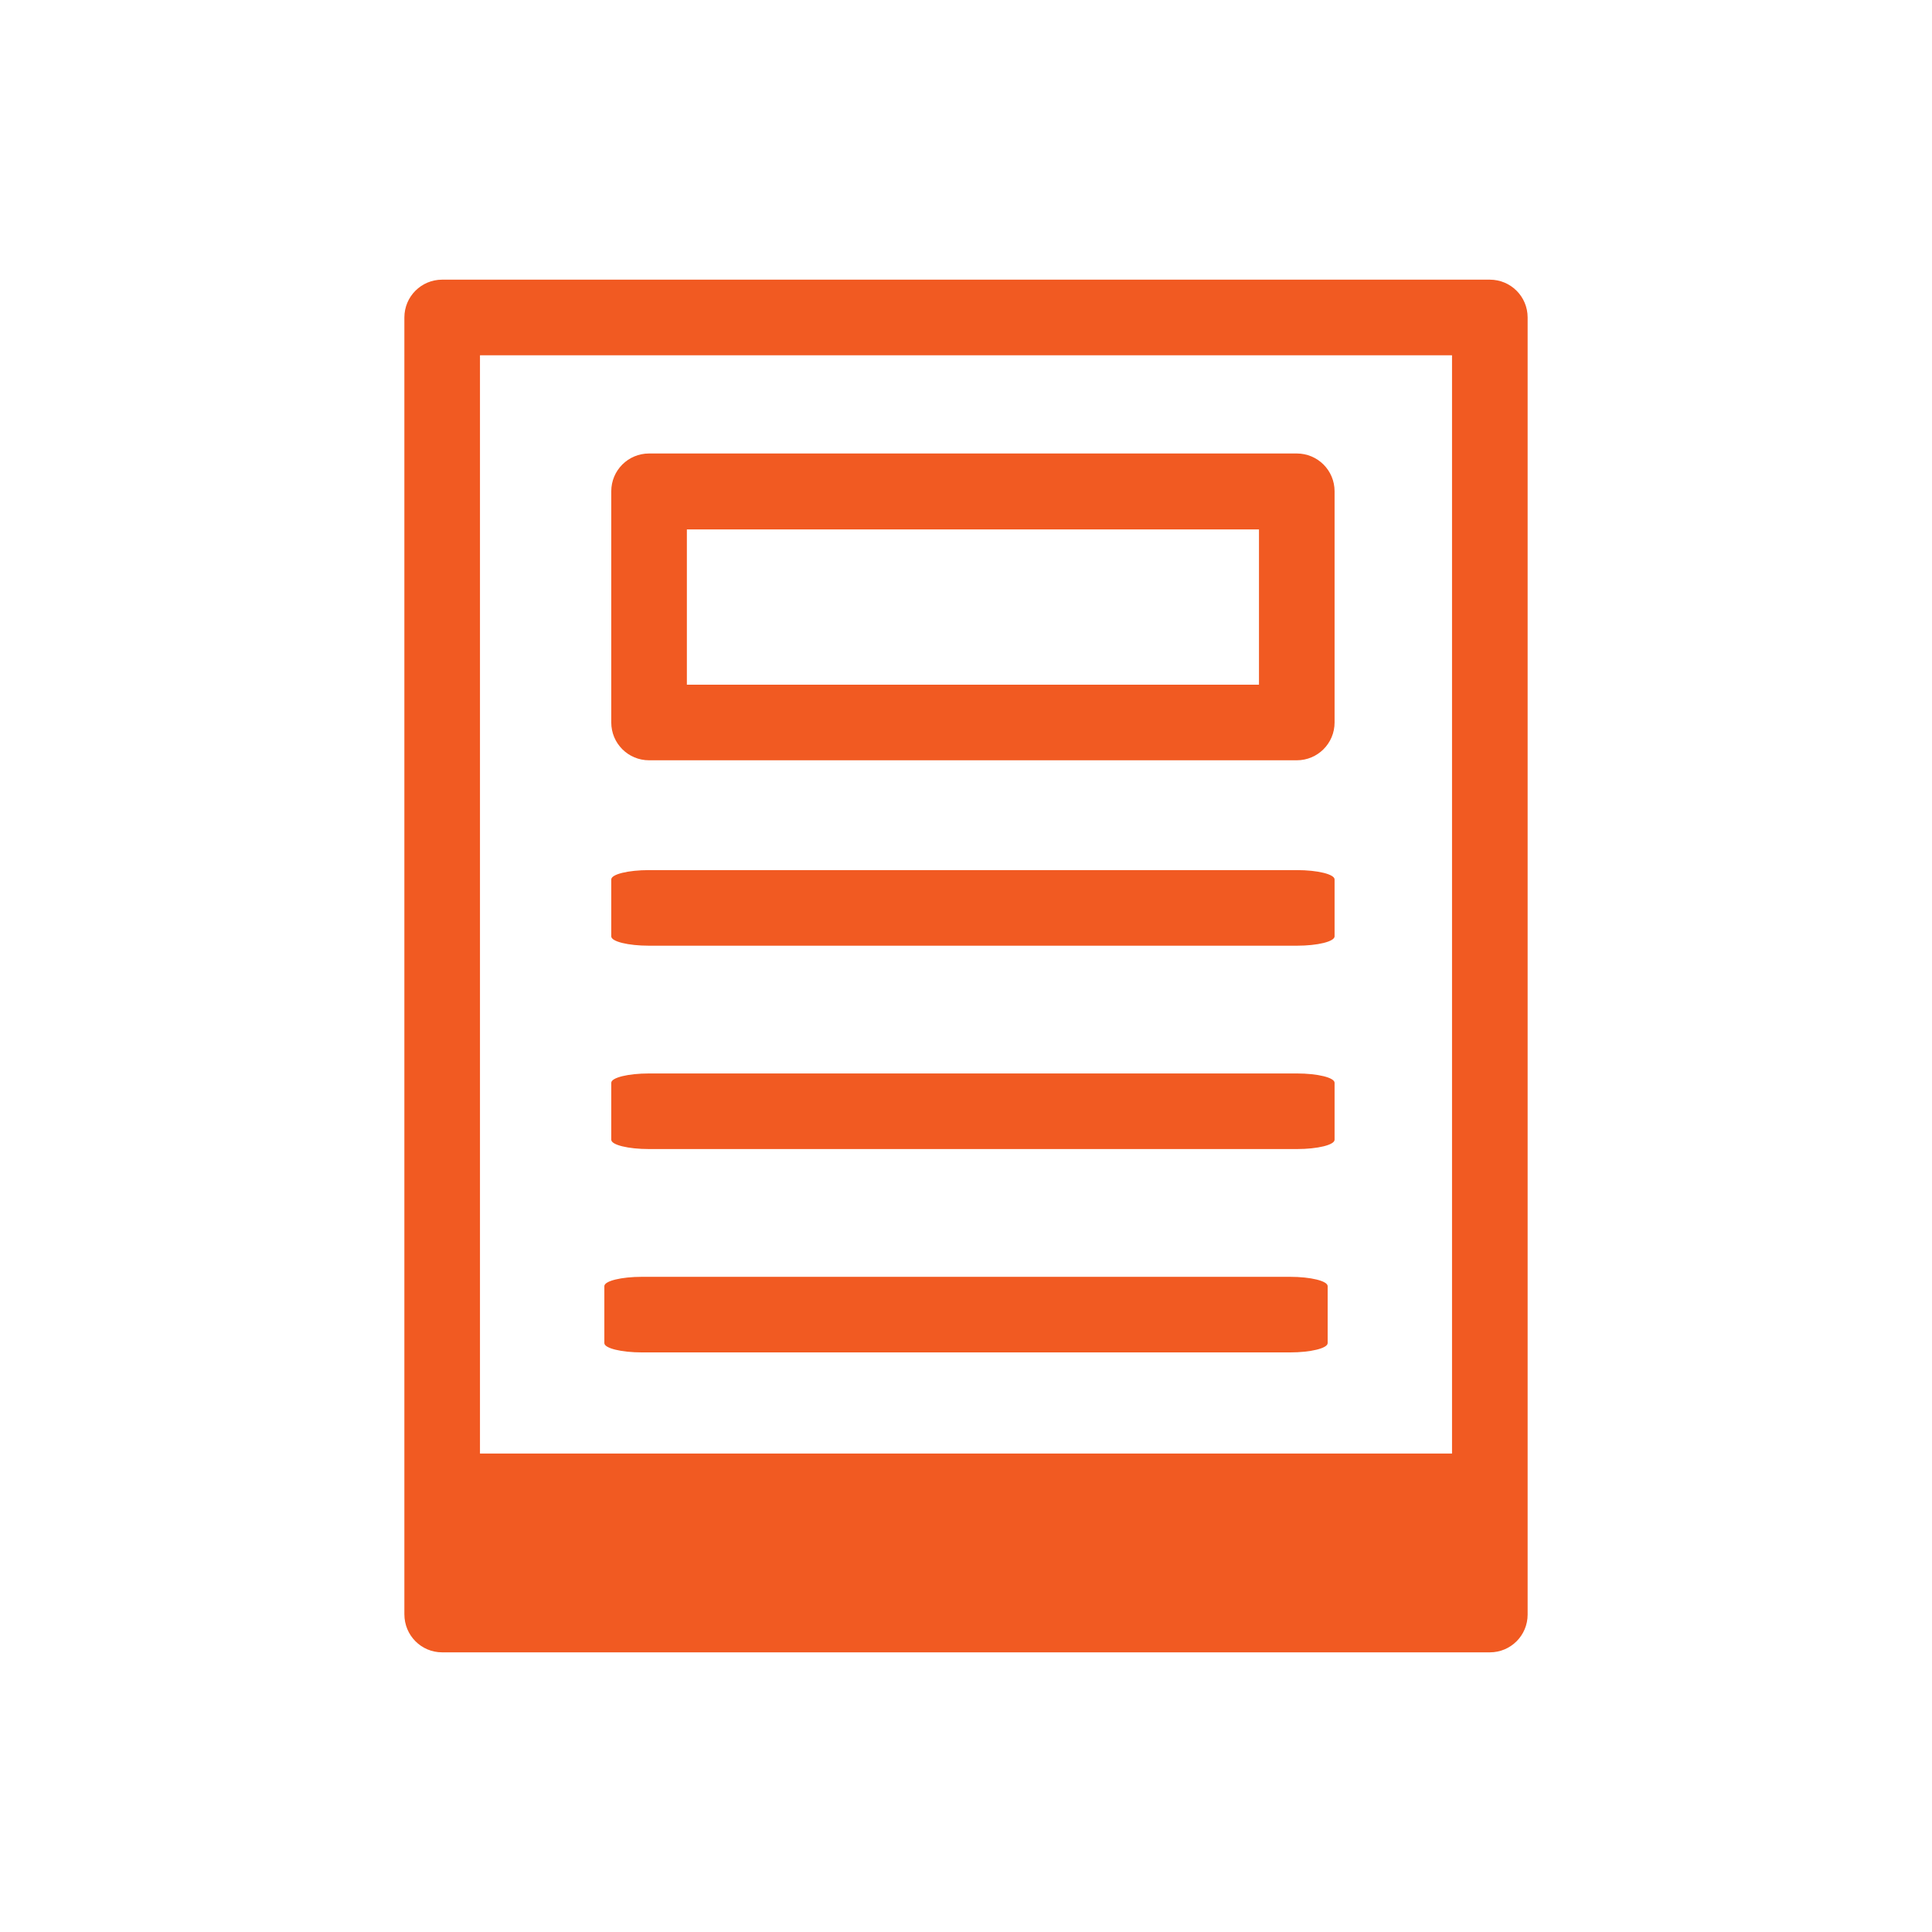
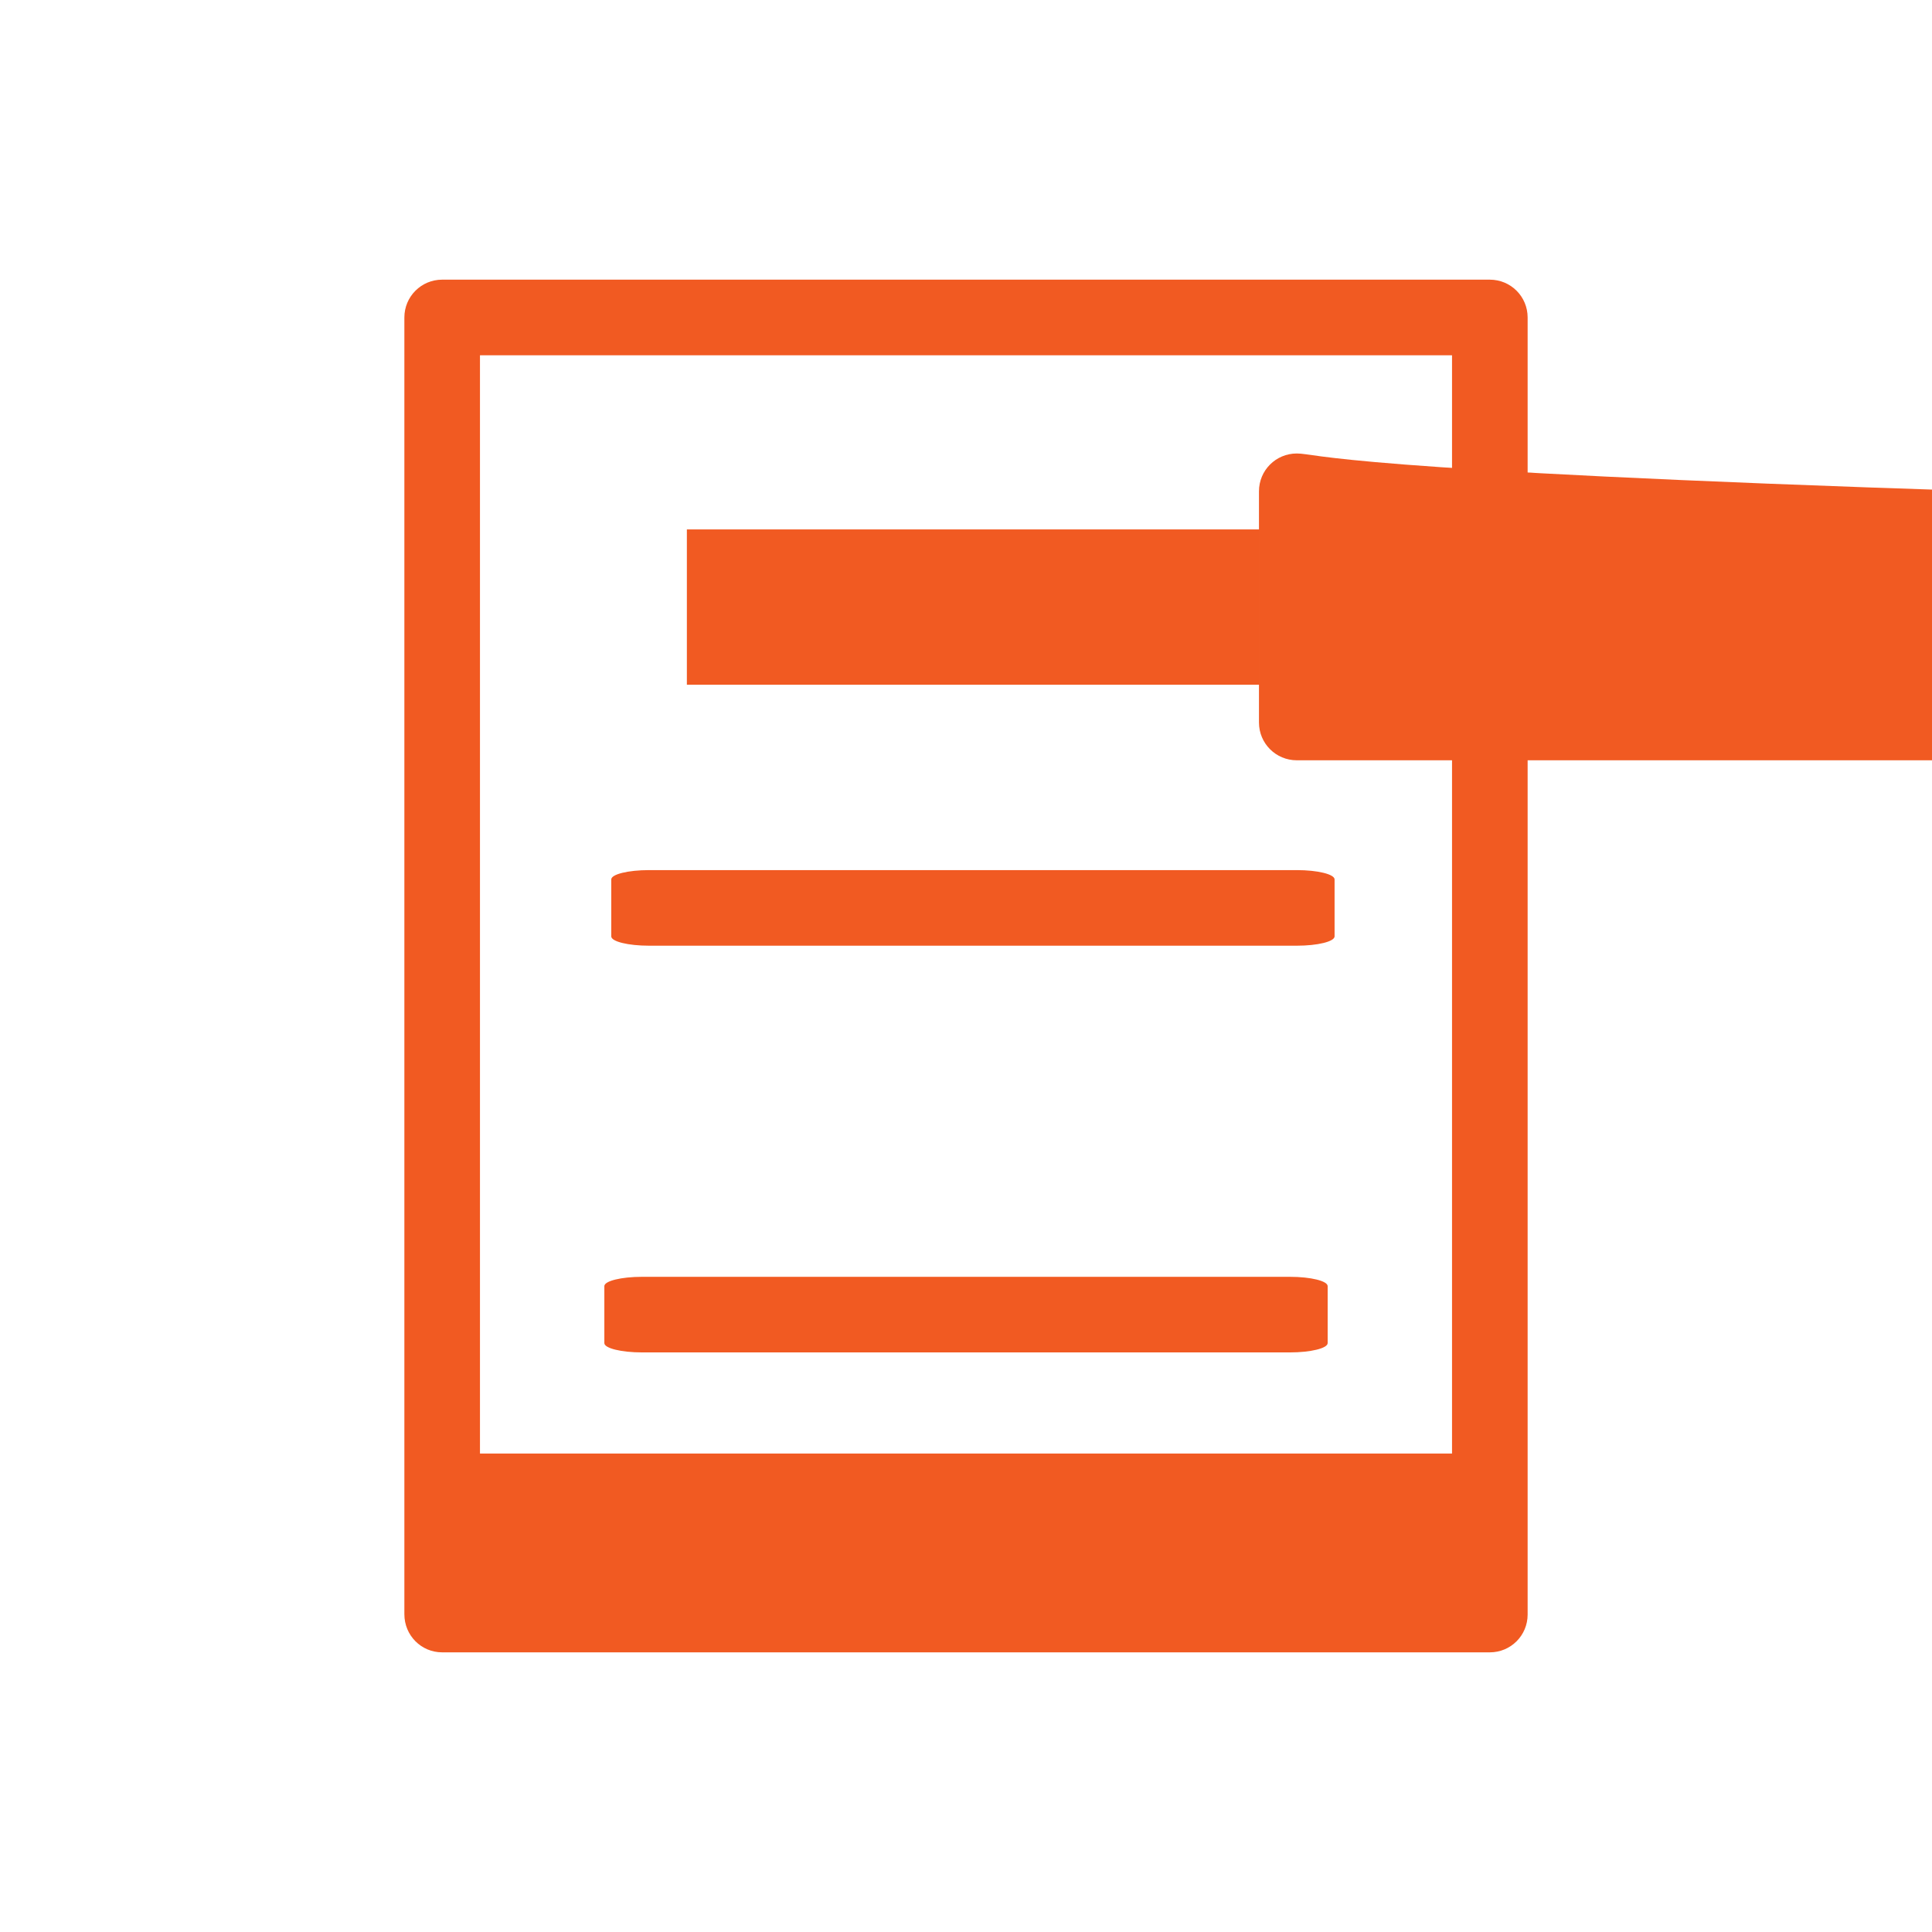
<svg xmlns="http://www.w3.org/2000/svg" version="1.1" id="Layer_1" x="0px" y="0px" width="180px" height="180px" viewBox="0 0 500 500" enable-background="new 0 0 500 500" xml:space="preserve">
  <g>
    <g>
      <path fill="#F15A22" d="M114.434,427.625h271.132c5.417,0,9.784-4.367,9.784-9.784v-31.794V82.159    c0-5.415-4.367-9.783-9.784-9.783H114.434c-5.413,0-9.783,4.369-9.783,9.783V385.96v31.796    C104.651,423.258,109.021,427.625,114.434,427.625z M124.217,91.942h251.566v284.236H124.217V91.942z" />
-       <path fill="#F15A22" d="M335.604,117.362H167.978c-5.413,0-9.783,4.366-9.783,9.783v59.834c0,5.414,4.37,9.783,9.783,9.783    h167.626c5.413,0,9.784-4.369,9.784-9.783v-59.834C345.388,121.728,341.017,117.362,335.604,117.362z M325.822,177.196h-148.06    v-40.182h148.06V177.196z" />
+       <path fill="#F15A22" d="M335.604,117.362c-5.413,0-9.783,4.366-9.783,9.783v59.834c0,5.414,4.37,9.783,9.783,9.783    h167.626c5.413,0,9.784-4.369,9.784-9.783v-59.834C345.388,121.728,341.017,117.362,335.604,117.362z M325.822,177.196h-148.06    v-40.182h148.06V177.196z" />
    </g>
  </g>
  <g>
    <path fill="#F15A22" d="M335.606,225.182H167.978c-5.413,0-9.782,1.075-9.782,2.41v14.744c0,1.334,4.37,2.411,9.782,2.411h167.627   c5.412,0,9.782-1.077,9.782-2.411v-14.744C345.388,226.257,341.018,225.182,335.606,225.182z" />
  </g>
  <g>
-     <path fill="#F15A22" d="M335.606,277.81H167.978c-5.413,0-9.782,1.075-9.782,2.411v14.746c0,1.333,4.37,2.408,9.782,2.408h167.627   c5.412,0,9.782-1.075,9.782-2.408v-14.746C345.388,278.885,341.018,277.81,335.606,277.81z" />
-   </g>
+     </g>
  <g>
    <path fill="#F15A22" d="M333.814,330.438H166.187c-5.412,0-9.782,1.075-9.782,2.411v14.746c0,1.333,4.37,2.408,9.782,2.408h167.627   c5.413,0,9.783-1.075,9.783-2.408v-14.746C343.597,331.513,339.227,330.438,333.814,330.438z" />
  </g>
</svg>